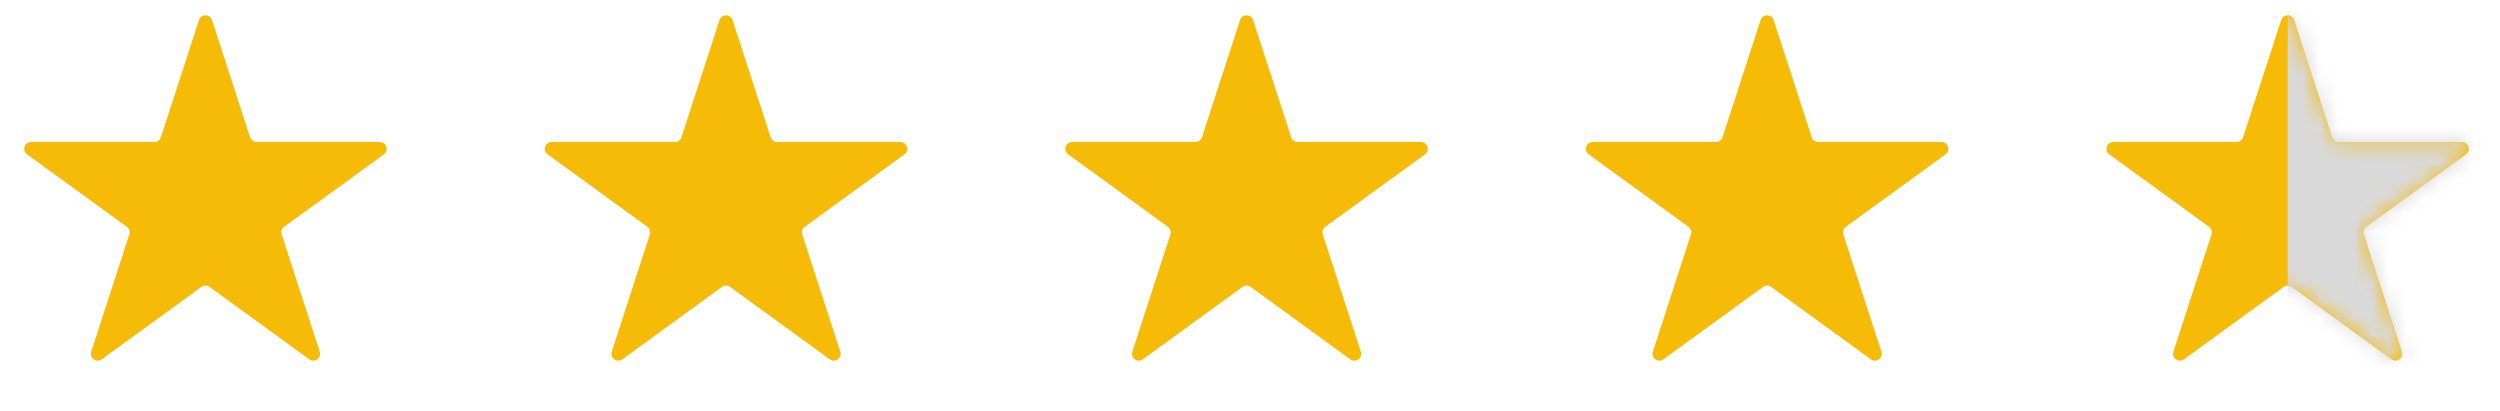
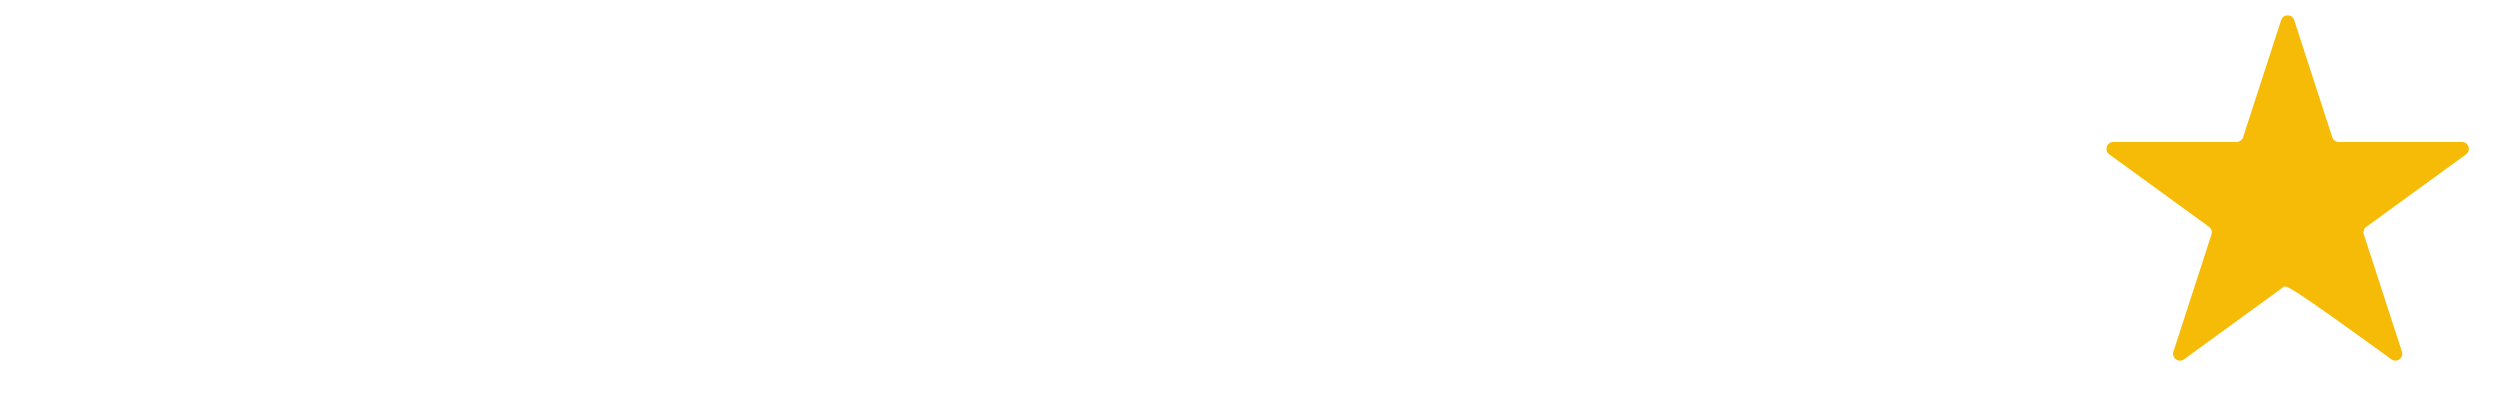
<svg xmlns="http://www.w3.org/2000/svg" width="146" height="24" viewBox="0 0 146 24" fill="none">
-   <path d="M11.62 1.171C11.739 0.802 12.261 0.802 12.38 1.171L14.604 8.015C14.658 8.18 14.812 8.292 14.985 8.292H22.182C22.569 8.292 22.73 8.788 22.417 9.015L16.594 13.246C16.454 13.347 16.395 13.528 16.449 13.693L18.673 20.537C18.793 20.906 18.371 21.212 18.058 20.985L12.235 16.754C12.095 16.653 11.905 16.653 11.765 16.754L5.943 20.985C5.629 21.212 5.207 20.906 5.327 20.537L7.551 13.693C7.604 13.528 7.546 13.347 7.406 13.246L1.583 9.015C1.27 8.788 1.431 8.292 1.818 8.292H9.015C9.189 8.292 9.342 8.18 9.396 8.015L11.62 1.171Z" fill="#F6BB06" />
-   <path d="M42.02 1.171C42.139 0.802 42.661 0.802 42.78 1.171L45.004 8.015C45.058 8.18 45.212 8.292 45.385 8.292H52.582C52.969 8.292 53.13 8.788 52.817 9.015L46.994 13.246C46.854 13.347 46.795 13.528 46.849 13.693L49.073 20.537C49.193 20.906 48.771 21.212 48.458 20.985L42.635 16.754C42.495 16.653 42.305 16.653 42.165 16.754L36.343 20.985C36.029 21.212 35.607 20.906 35.727 20.537L37.951 13.693C38.005 13.528 37.946 13.347 37.806 13.246L31.983 9.015C31.67 8.788 31.831 8.292 32.218 8.292H39.415C39.589 8.292 39.742 8.18 39.796 8.015L42.02 1.171Z" fill="#F6BB06" />
-   <path d="M72.42 1.171C72.539 0.802 73.061 0.802 73.18 1.171L75.404 8.015C75.458 8.18 75.612 8.292 75.785 8.292H82.982C83.369 8.292 83.53 8.788 83.217 9.015L77.394 13.246C77.254 13.347 77.195 13.528 77.249 13.693L79.473 20.537C79.593 20.906 79.171 21.212 78.858 20.985L73.035 16.754C72.895 16.653 72.705 16.653 72.565 16.754L66.743 20.985C66.429 21.212 66.007 20.906 66.127 20.537L68.351 13.693C68.404 13.528 68.346 13.347 68.206 13.246L62.383 9.015C62.07 8.788 62.231 8.292 62.618 8.292H69.815C69.989 8.292 70.142 8.18 70.196 8.015L72.42 1.171Z" fill="#F6BB06" />
-   <path d="M102.82 1.171C102.939 0.802 103.461 0.802 103.58 1.171L105.804 8.015C105.858 8.18 106.012 8.292 106.185 8.292H113.382C113.769 8.292 113.93 8.788 113.617 9.015L107.794 13.246C107.654 13.347 107.596 13.528 107.649 13.693L109.873 20.537C109.993 20.906 109.571 21.212 109.257 20.985L103.435 16.754C103.295 16.653 103.105 16.653 102.965 16.754L97.142 20.985C96.829 21.212 96.407 20.906 96.527 20.537L98.751 13.693C98.805 13.528 98.746 13.347 98.606 13.246L92.783 9.015C92.47 8.788 92.631 8.292 93.018 8.292H100.215C100.389 8.292 100.542 8.18 100.596 8.015L102.82 1.171Z" fill="#F6BB06" />
-   <path d="M133.22 1.171C133.339 0.802 133.861 0.802 133.98 1.171L136.204 8.015C136.258 8.18 136.412 8.292 136.585 8.292H143.782C144.169 8.292 144.33 8.788 144.017 9.015L138.194 13.246C138.054 13.347 137.996 13.528 138.049 13.693L140.273 20.537C140.393 20.906 139.971 21.212 139.657 20.985L133.835 16.754C133.695 16.653 133.505 16.653 133.365 16.754L127.543 20.985C127.229 21.212 126.807 20.906 126.927 20.537L129.151 13.693C129.204 13.528 129.146 13.347 129.006 13.246L123.183 9.015C122.87 8.788 123.031 8.292 123.418 8.292H130.615C130.789 8.292 130.942 8.18 130.996 8.015L133.22 1.171Z" fill="#F6BB06" />
+   <path d="M133.22 1.171C133.339 0.802 133.861 0.802 133.98 1.171L136.204 8.015C136.258 8.18 136.412 8.292 136.585 8.292H143.782C144.169 8.292 144.33 8.788 144.017 9.015L138.194 13.246C138.054 13.347 137.996 13.528 138.049 13.693L140.273 20.537C140.393 20.906 139.971 21.212 139.657 20.985C133.695 16.653 133.505 16.653 133.365 16.754L127.543 20.985C127.229 21.212 126.807 20.906 126.927 20.537L129.151 13.693C129.204 13.528 129.146 13.347 129.006 13.246L123.183 9.015C122.87 8.788 123.031 8.292 123.418 8.292H130.615C130.789 8.292 130.942 8.18 130.996 8.015L133.22 1.171Z" fill="#F6BB06" />
  <mask id="mask0_80_790" style="mask-type:alpha" maskUnits="userSpaceOnUse" x="123" y="0" width="22" height="22">
-     <path d="M133.22 1.171C133.339 0.802 133.861 0.802 133.98 1.171L136.204 8.015C136.258 8.18 136.412 8.292 136.585 8.292H143.782C144.169 8.292 144.33 8.788 144.017 9.015L138.194 13.246C138.054 13.347 137.996 13.528 138.049 13.693L140.273 20.537C140.393 20.906 139.971 21.212 139.657 20.985L133.835 16.754C133.695 16.653 133.505 16.653 133.365 16.754L127.543 20.985C127.229 21.212 126.807 20.906 126.927 20.537L129.151 13.693C129.204 13.528 129.146 13.347 129.006 13.246L123.183 9.015C122.87 8.788 123.031 8.292 123.418 8.292H130.615C130.789 8.292 130.942 8.18 130.996 8.015L133.22 1.171Z" fill="#F6BB06" />
-   </mask>
+     </mask>
  <g mask="url(#mask0_80_790)">
    <path d="M133.6 0.4V16.8V22.8H148.8V0.4H133.6Z" fill="#D9D9D9" />
  </g>
</svg>